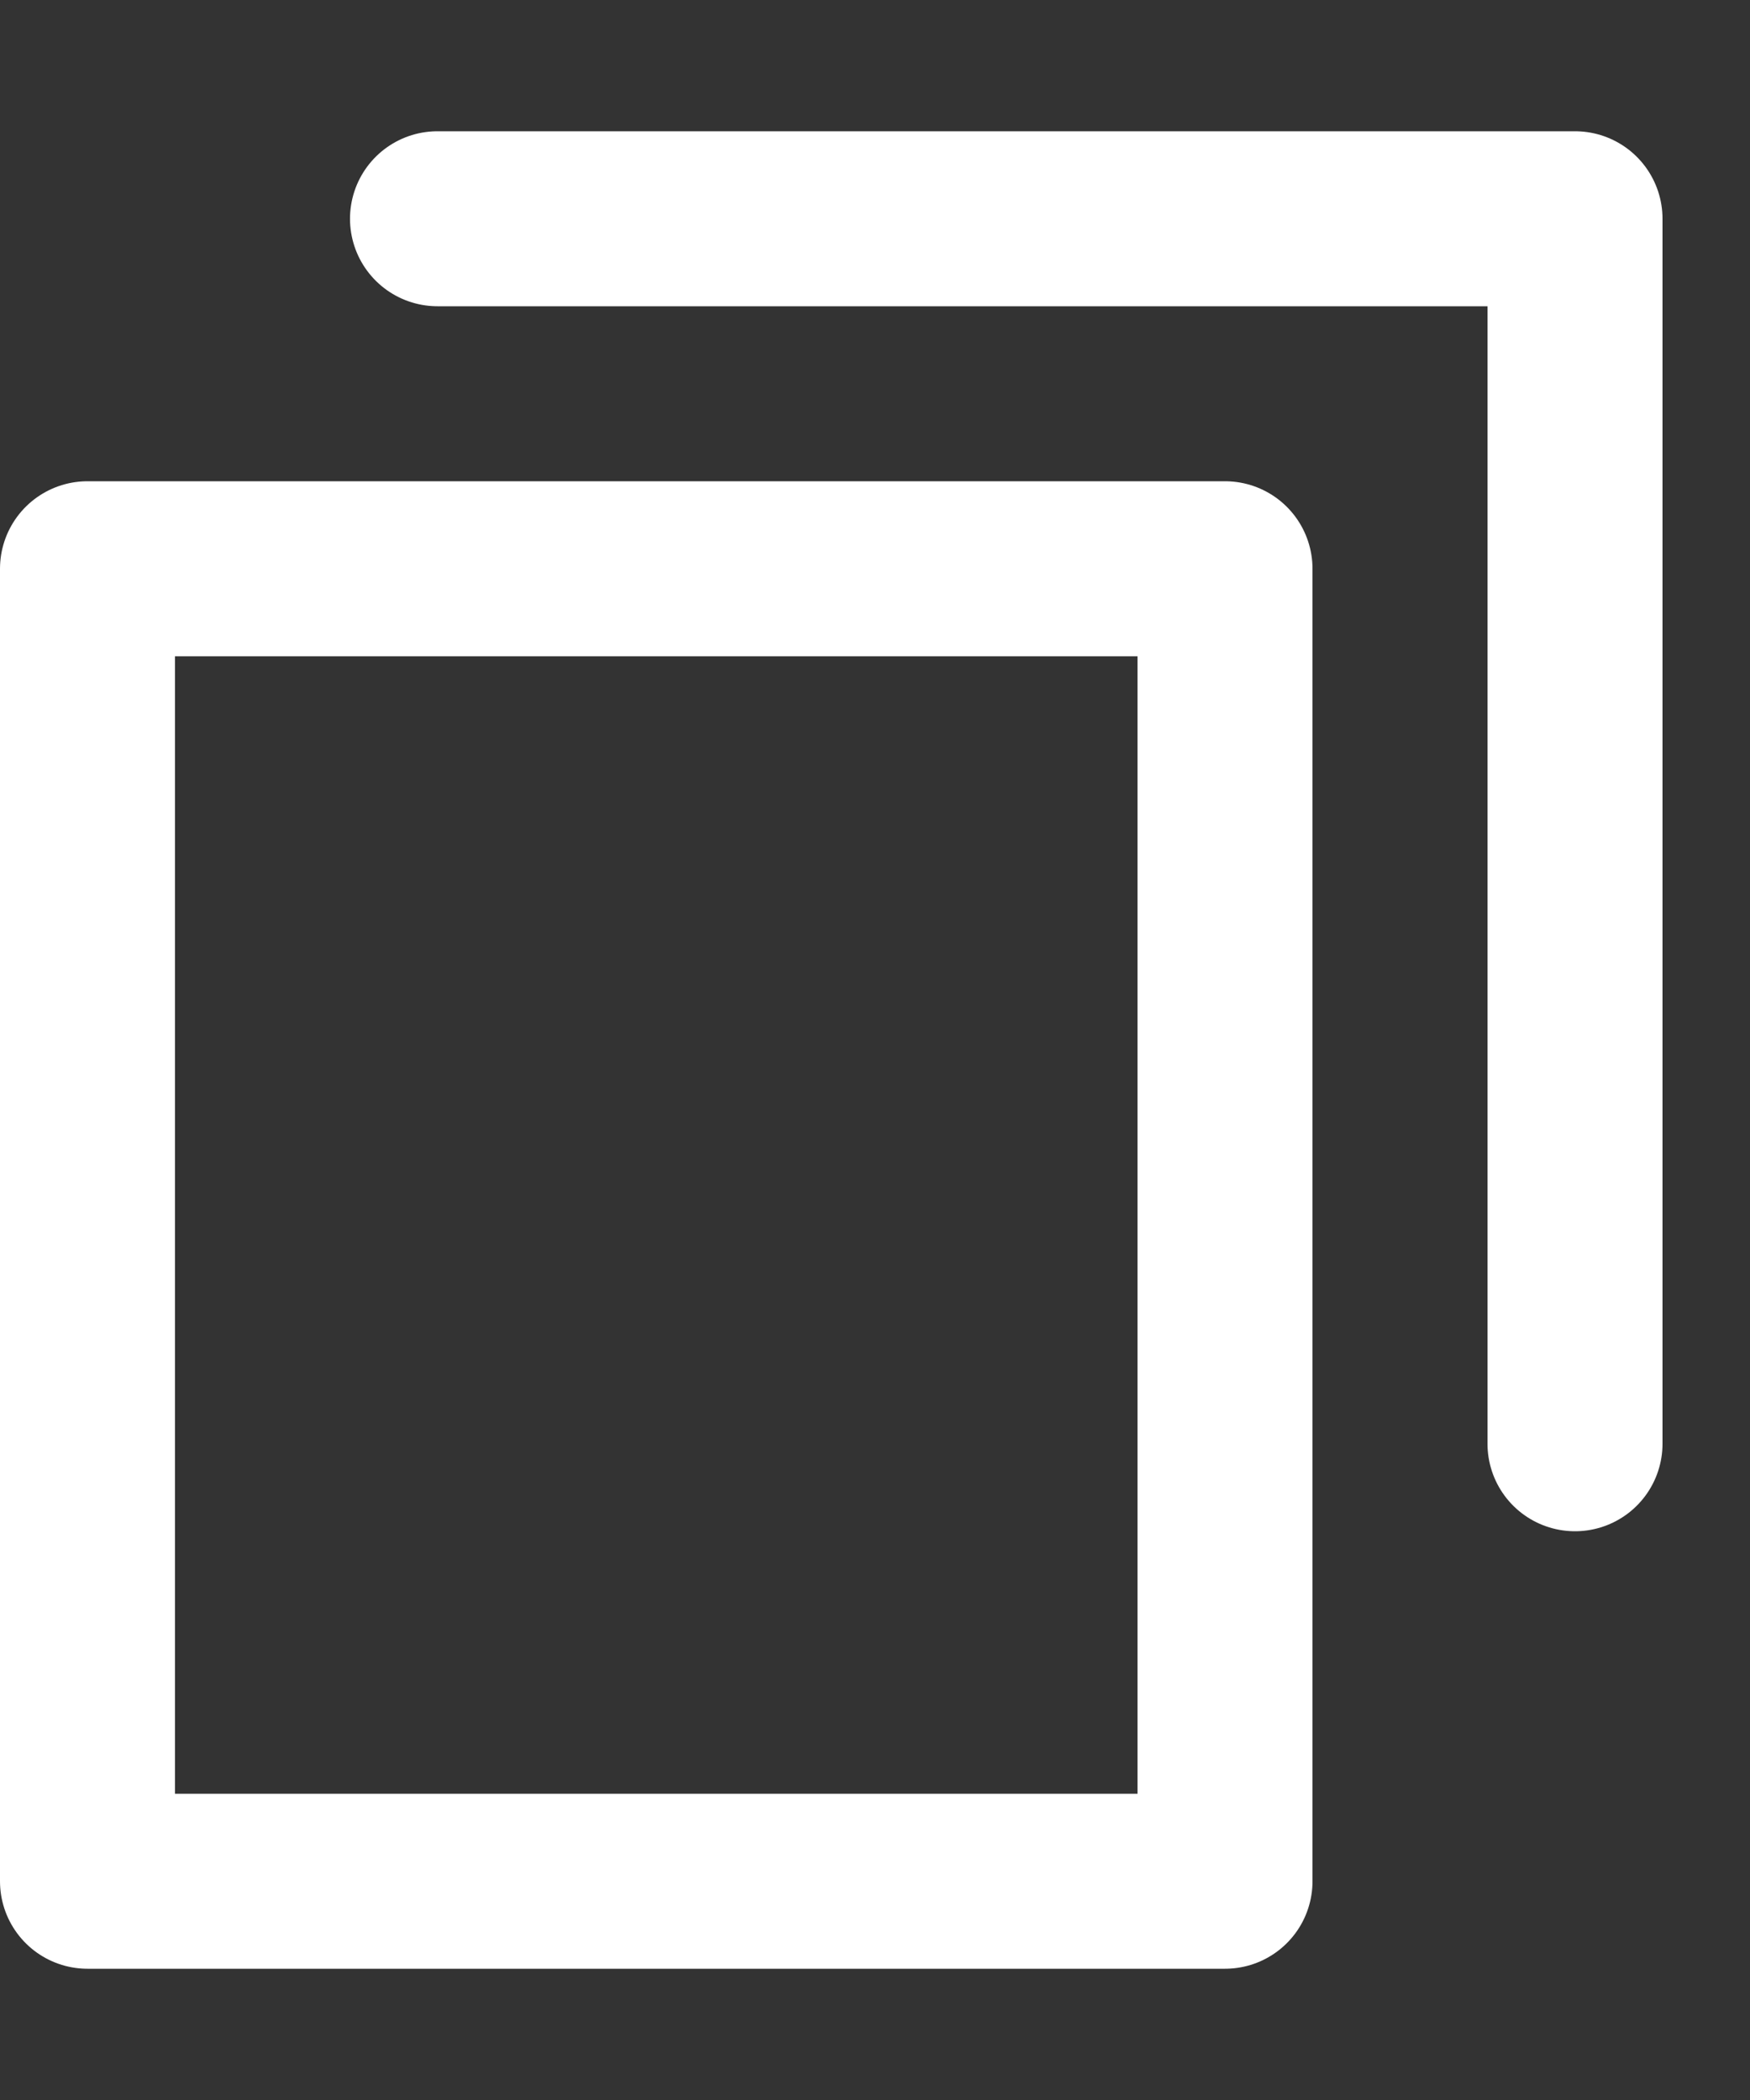
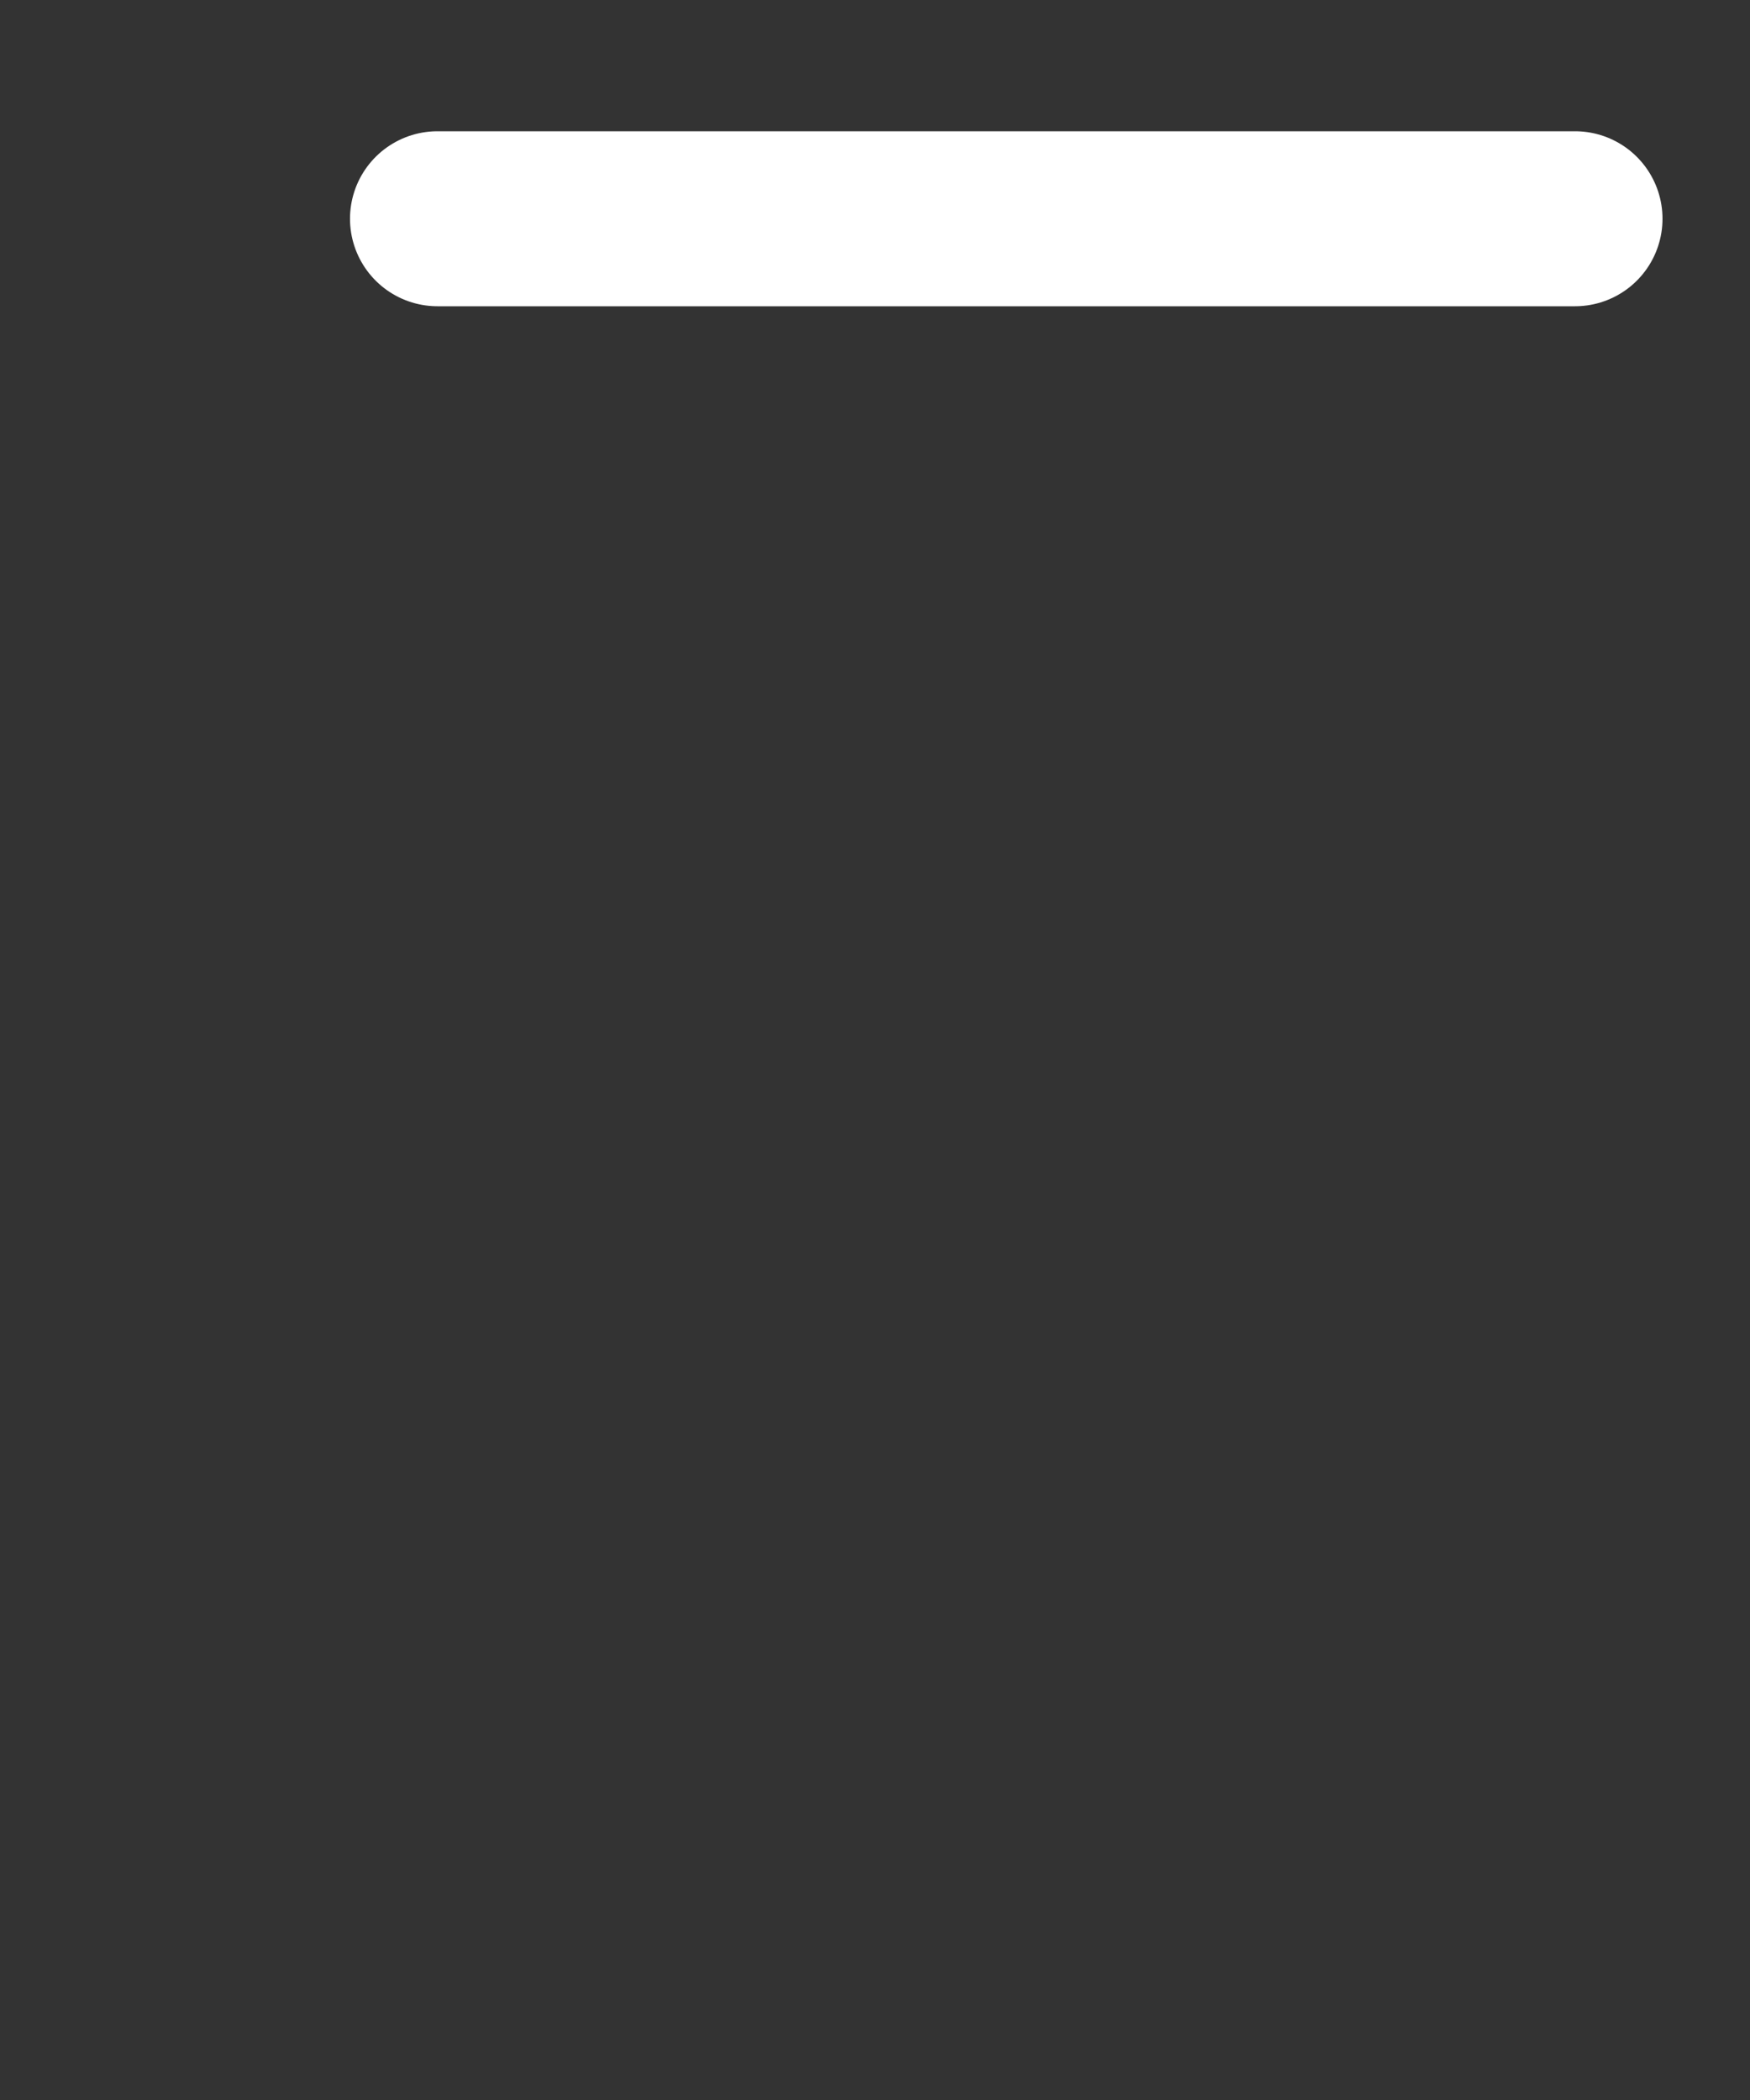
<svg xmlns="http://www.w3.org/2000/svg" width="15" height="18" fill="none" viewBox="0 0 15 18">
  <rect x="0" y="0" width="15" height="18" fill="#333333" stroke="none" />
-   <path stroke="#fff" stroke-linecap="round" stroke-linejoin="round" stroke-width="1.5" d="M.75 4.875h9.75v11.25H.75z" />
-   <path stroke="#fff" stroke-linecap="round" stroke-linejoin="round" stroke-width="1.5" d="M3.75 1.875h9.75v10.5" />
+   <path stroke="#fff" stroke-linecap="round" stroke-linejoin="round" stroke-width="1.5" d="M3.75 1.875h9.75" />
</svg>